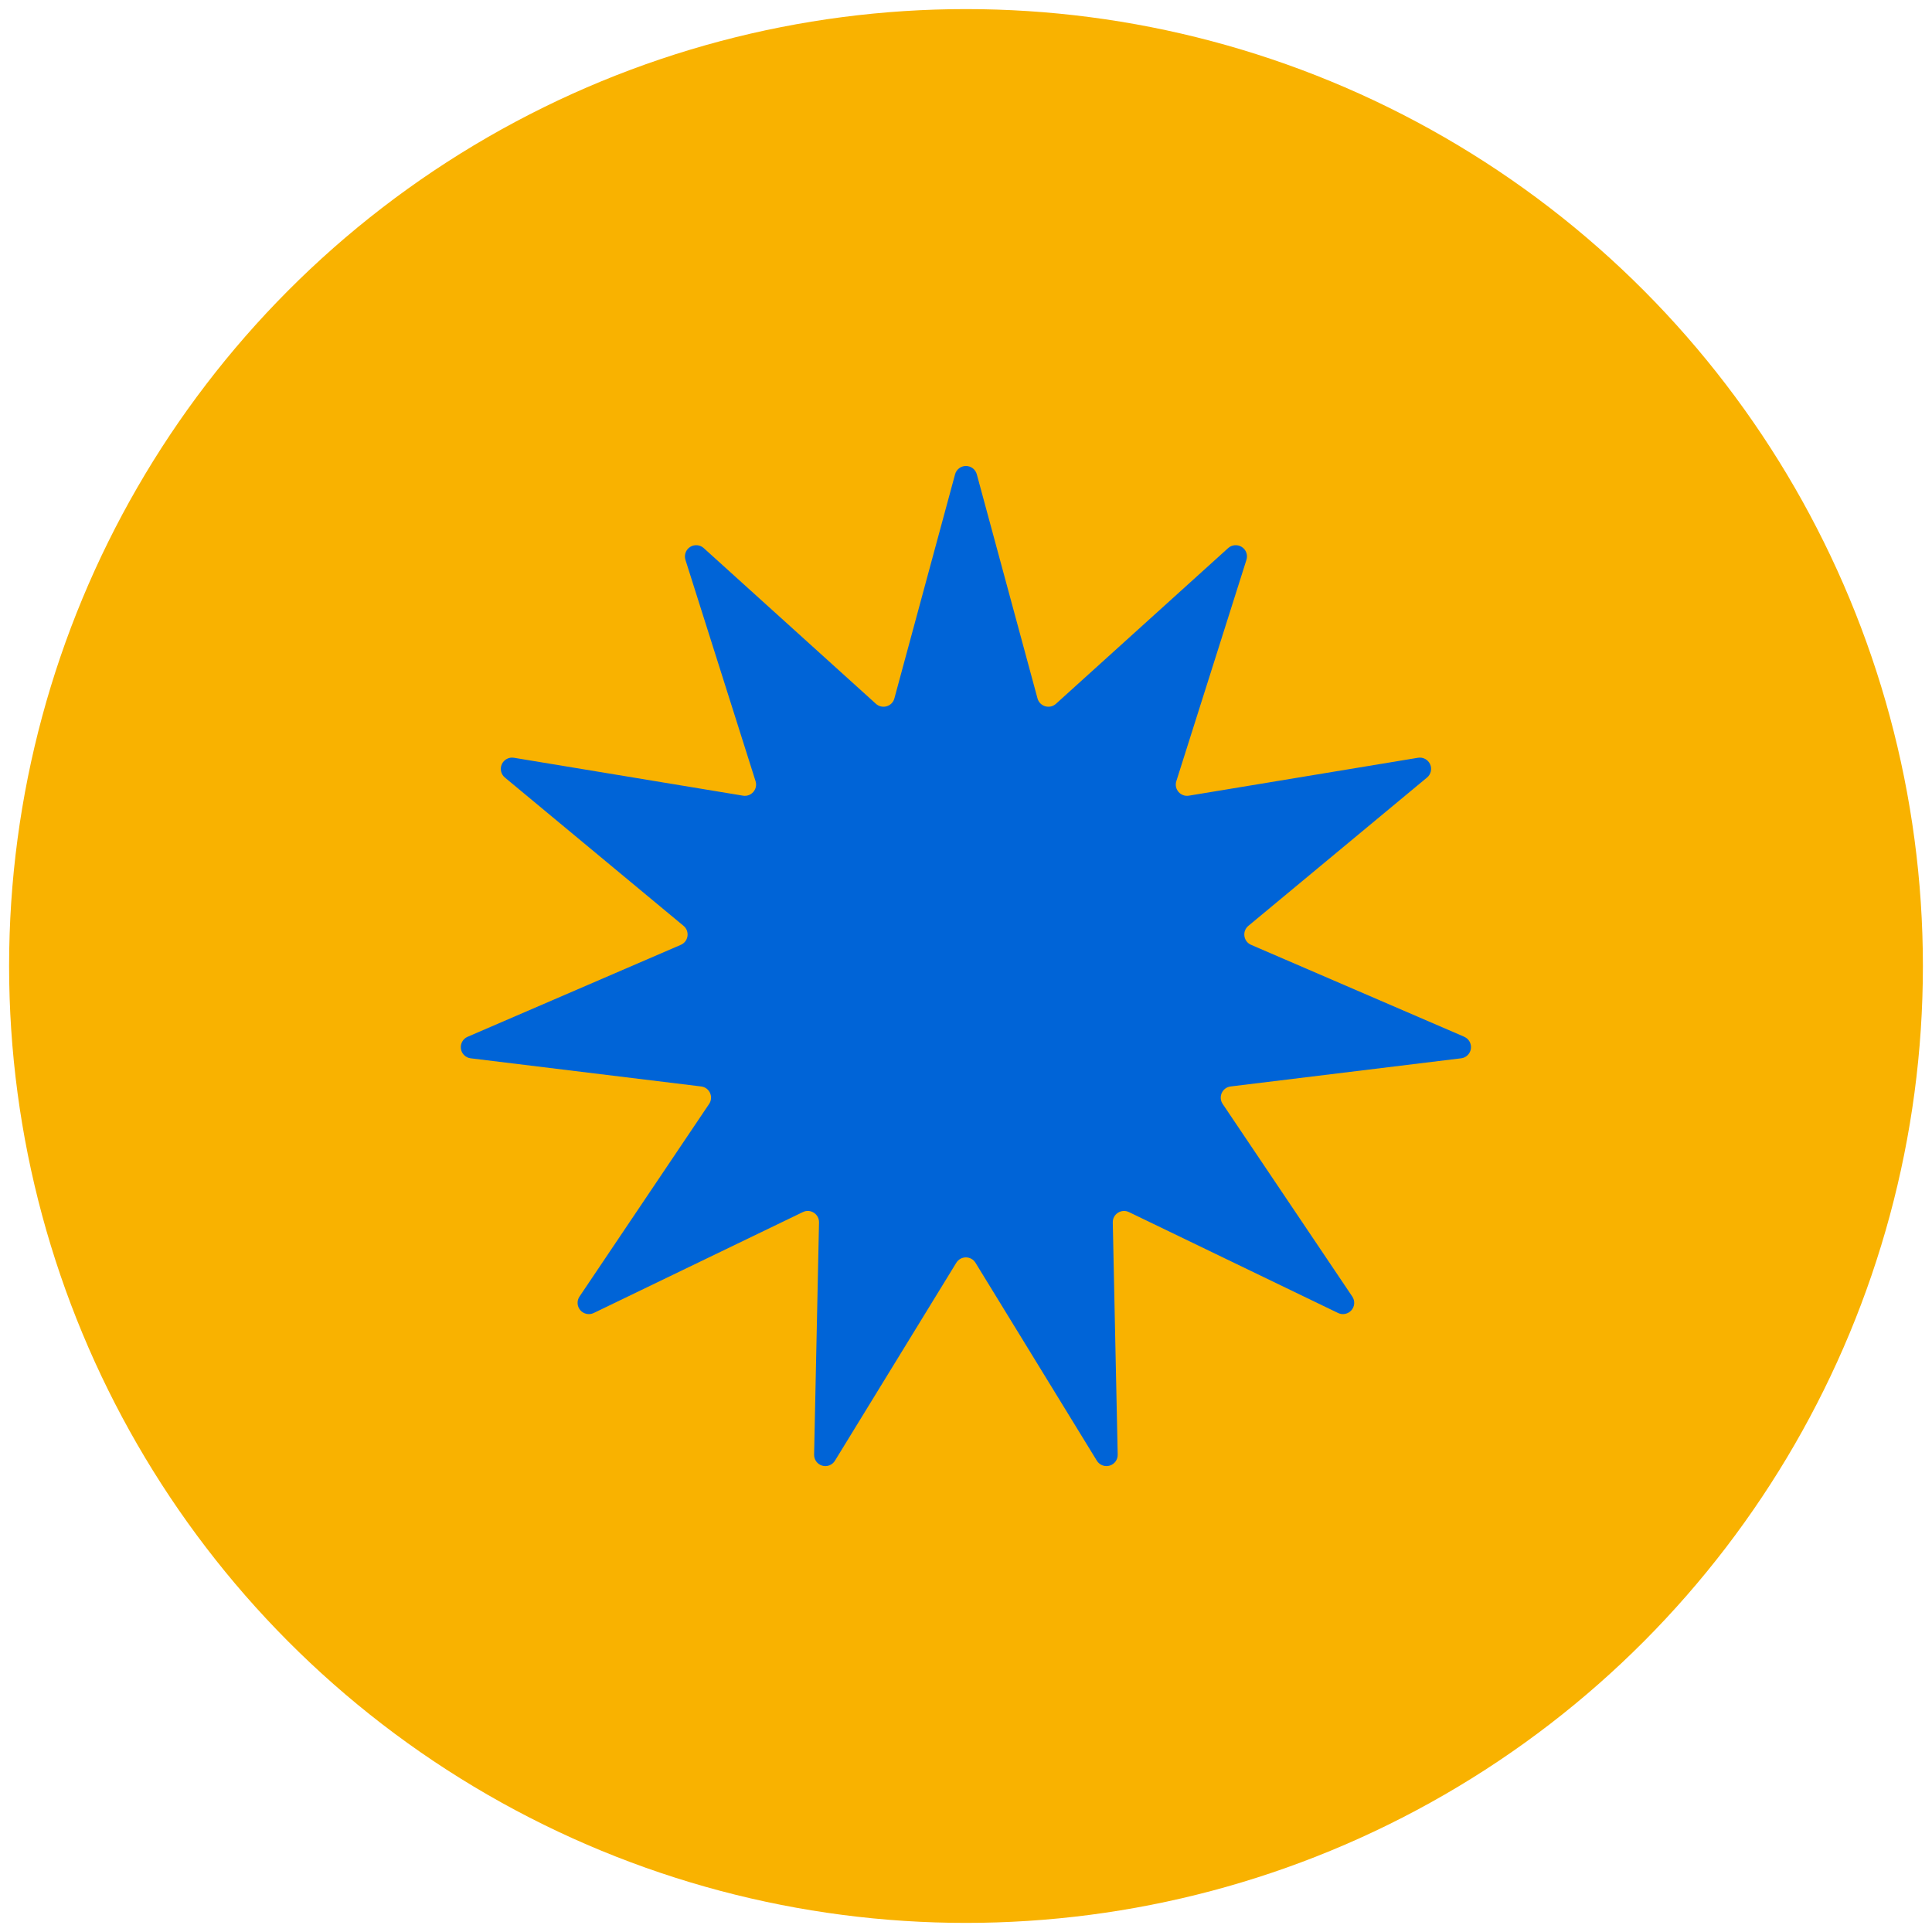
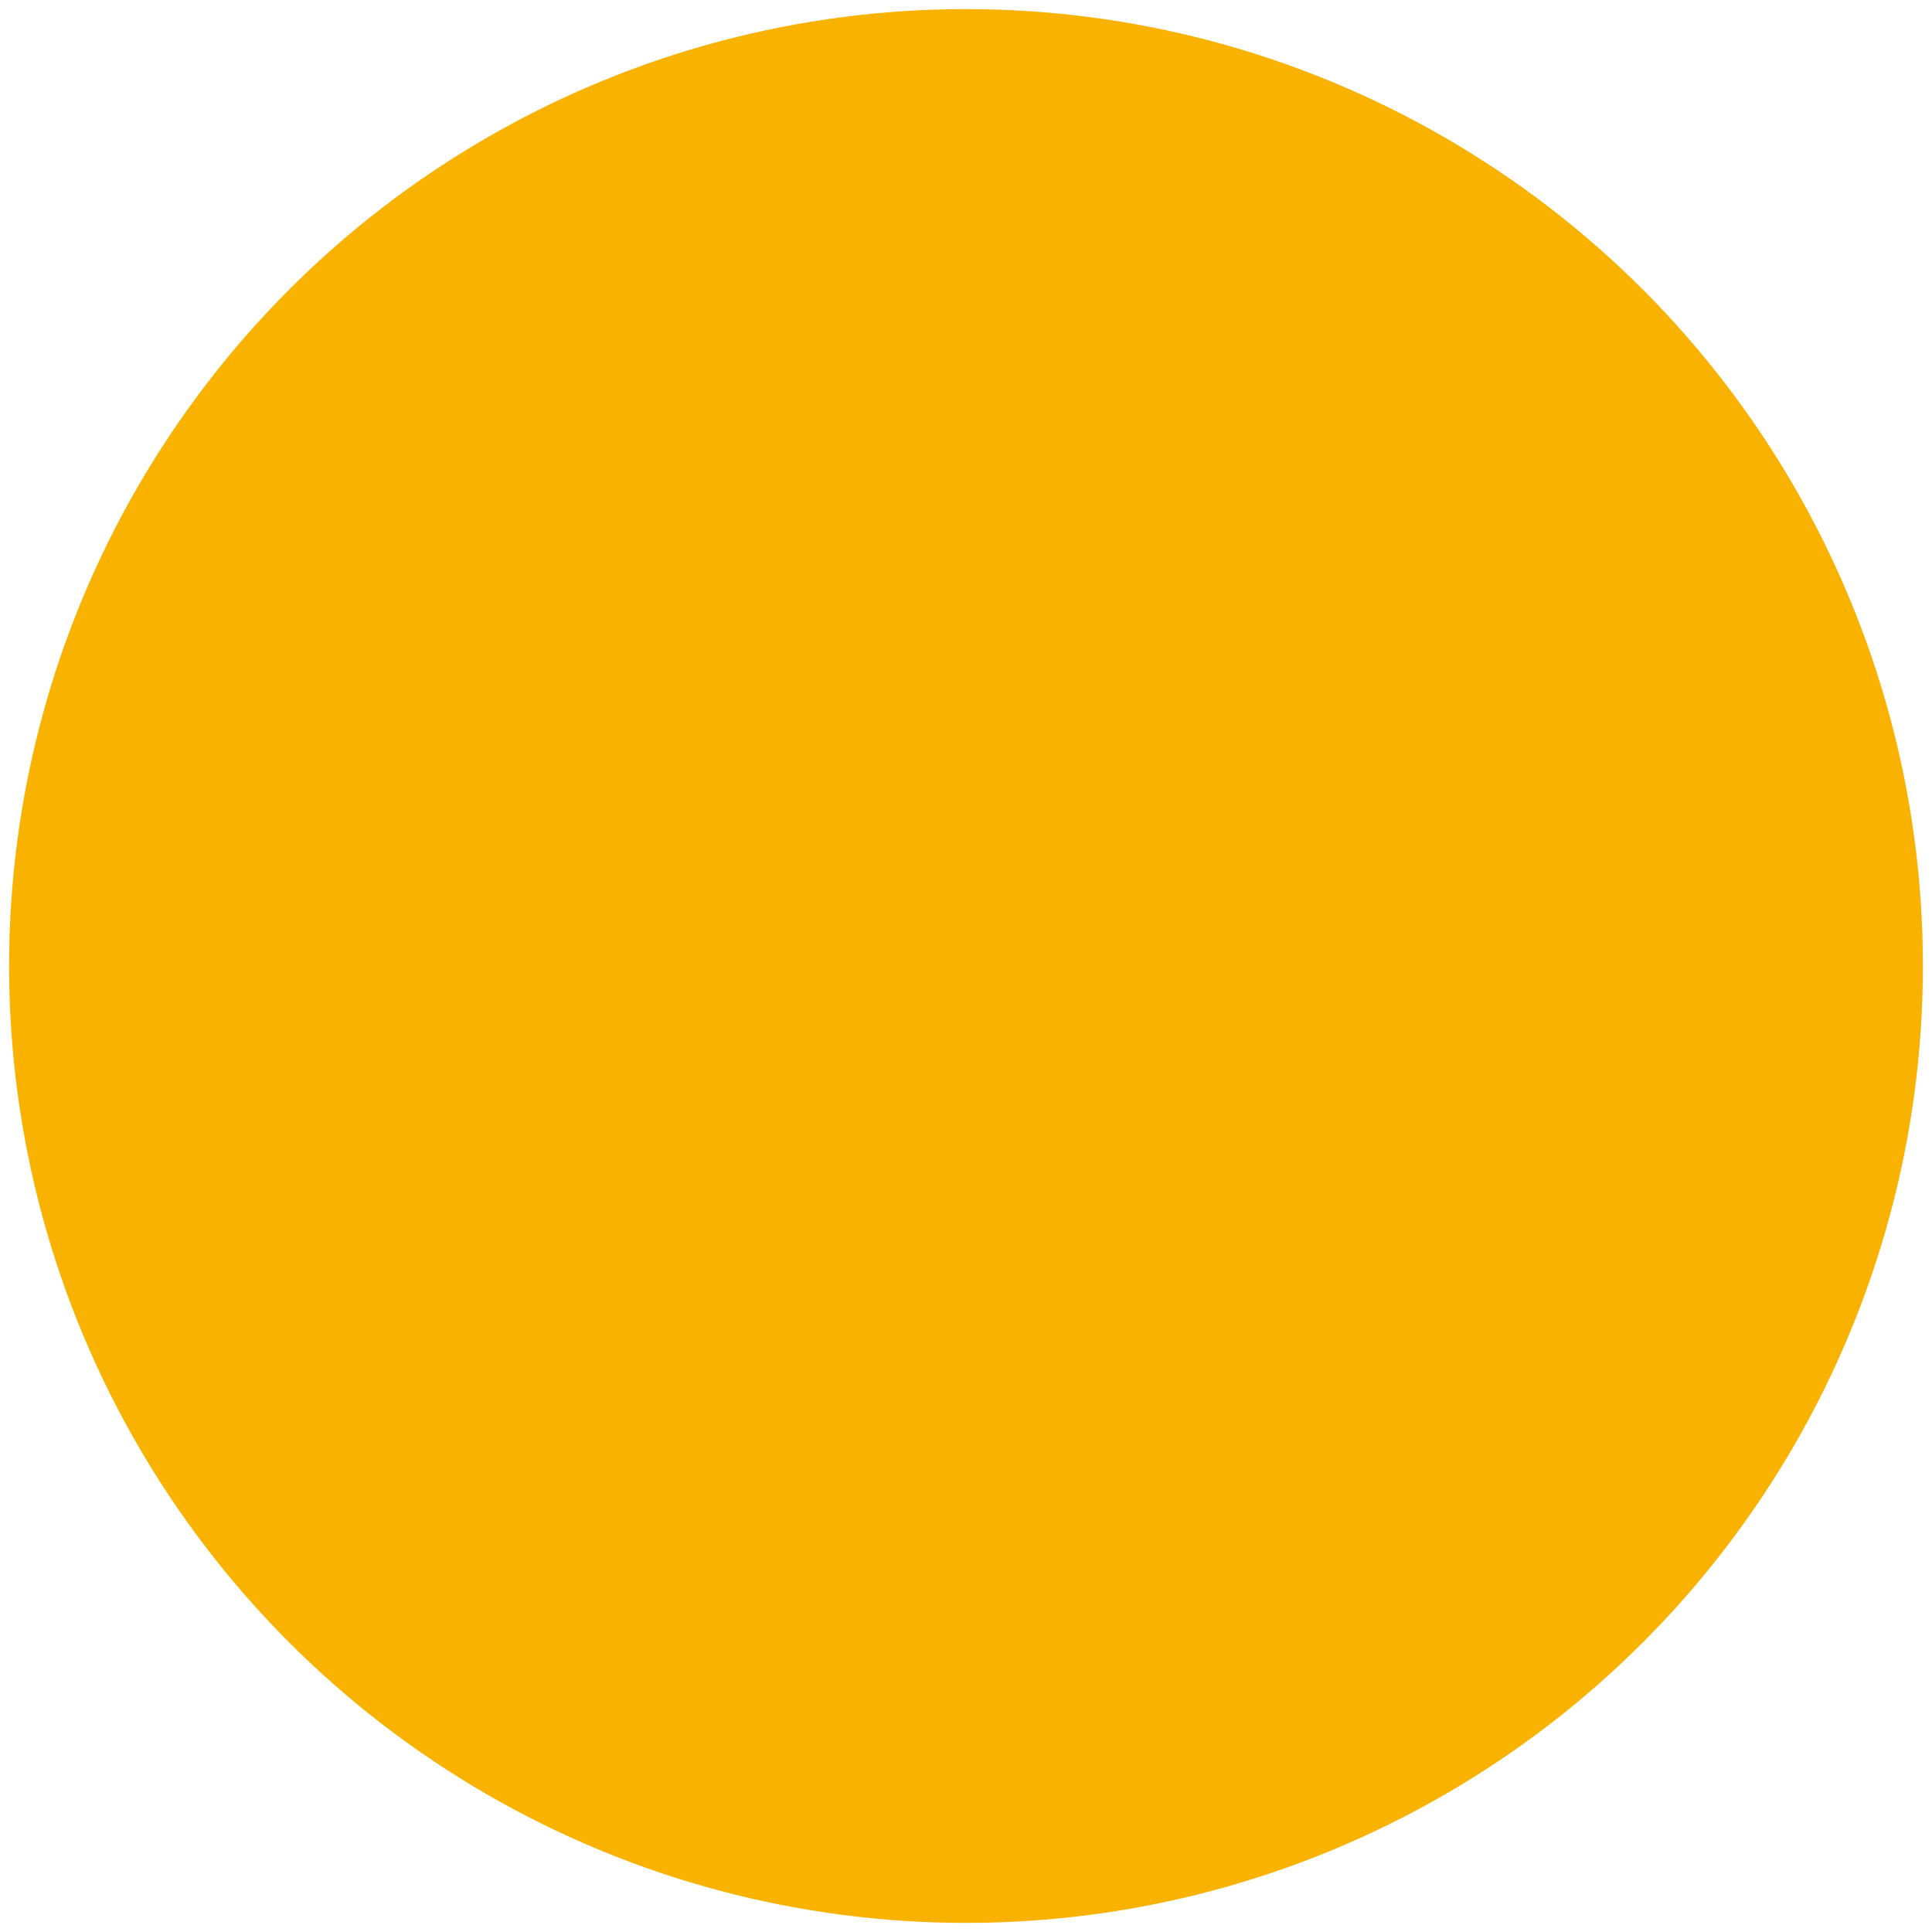
<svg xmlns="http://www.w3.org/2000/svg" viewBox="0 0 600.94 600.94">
  <defs>
    <style>
      .c {
        fill: #f9b200;
      }

      .c, .d {
        stroke-width: 0px;
      }

      .d {
        fill: #0064d7;
      }
    </style>
  </defs>
  <g id="a" data-name="HG">
    <circle class="c" cx="300.47" cy="300.47" r="297.64" />
  </g>
  <g id="b" data-name="FG">
-     <path class="d" d="m455.47,322.49l-66.32-28.6c-2.4-1.04-2.86-4.24-.85-5.91l55.57-46.13c1.22-1.01,1.61-2.71.95-4.15h0c-.66-1.44-2.2-2.26-3.76-2l-71.26,11.79c-2.58.43-4.7-2.02-3.91-4.51l21.81-68.85c.48-1.51-.11-3.15-1.45-4h0c-1.33-.85-3.07-.71-4.24.35l-53.57,48.44c-1.94,1.75-5.04.84-5.73-1.68l-18.88-69.71c-.41-1.53-1.8-2.59-3.38-2.59h0c-1.58,0-2.97,1.06-3.38,2.59l-18.88,69.71c-.68,2.52-3.79,3.43-5.73,1.68l-53.57-48.44c-1.17-1.06-2.91-1.2-4.24-.35h0c-1.33.86-1.92,2.5-1.45,4l21.81,68.85c.79,2.49-1.33,4.94-3.91,4.51l-71.25-11.79c-1.56-.26-3.1.56-3.76,2h0c-.66,1.44-.27,3.14.95,4.15l55.57,46.13c2.01,1.67,1.55,4.87-.85,5.91l-66.32,28.6c-1.45.63-2.3,2.15-2.08,3.71h0c.22,1.57,1.47,2.79,3.04,2.98l71.69,8.76c2.59.32,3.94,3.26,2.48,5.43l-40.32,59.92c-.88,1.31-.78,3.05.26,4.25h0c1.04,1.19,2.74,1.55,4.17.86l65.05-31.39c2.35-1.14,5.08.61,5.02,3.23l-1.53,72.21c-.03,1.58,1,2.99,2.51,3.43h0c1.52.45,3.14-.18,3.97-1.53l37.75-61.57c1.37-2.23,4.6-2.23,5.97,0l37.75,61.57c.83,1.35,2.45,1.97,3.97,1.53h0c1.52-.45,2.55-1.85,2.51-3.43l-1.53-72.21c-.06-2.61,2.67-4.36,5.02-3.23l65.05,31.39c1.42.69,3.13.33,4.17-.86h0c1.04-1.2,1.14-2.94.26-4.25l-40.32-59.92c-1.46-2.17-.11-5.11,2.48-5.43l71.69-8.76c1.57-.19,2.82-1.41,3.04-2.98h0c.22-1.57-.63-3.09-2.08-3.71Z" />
-   </g>
+     </g>
</svg>